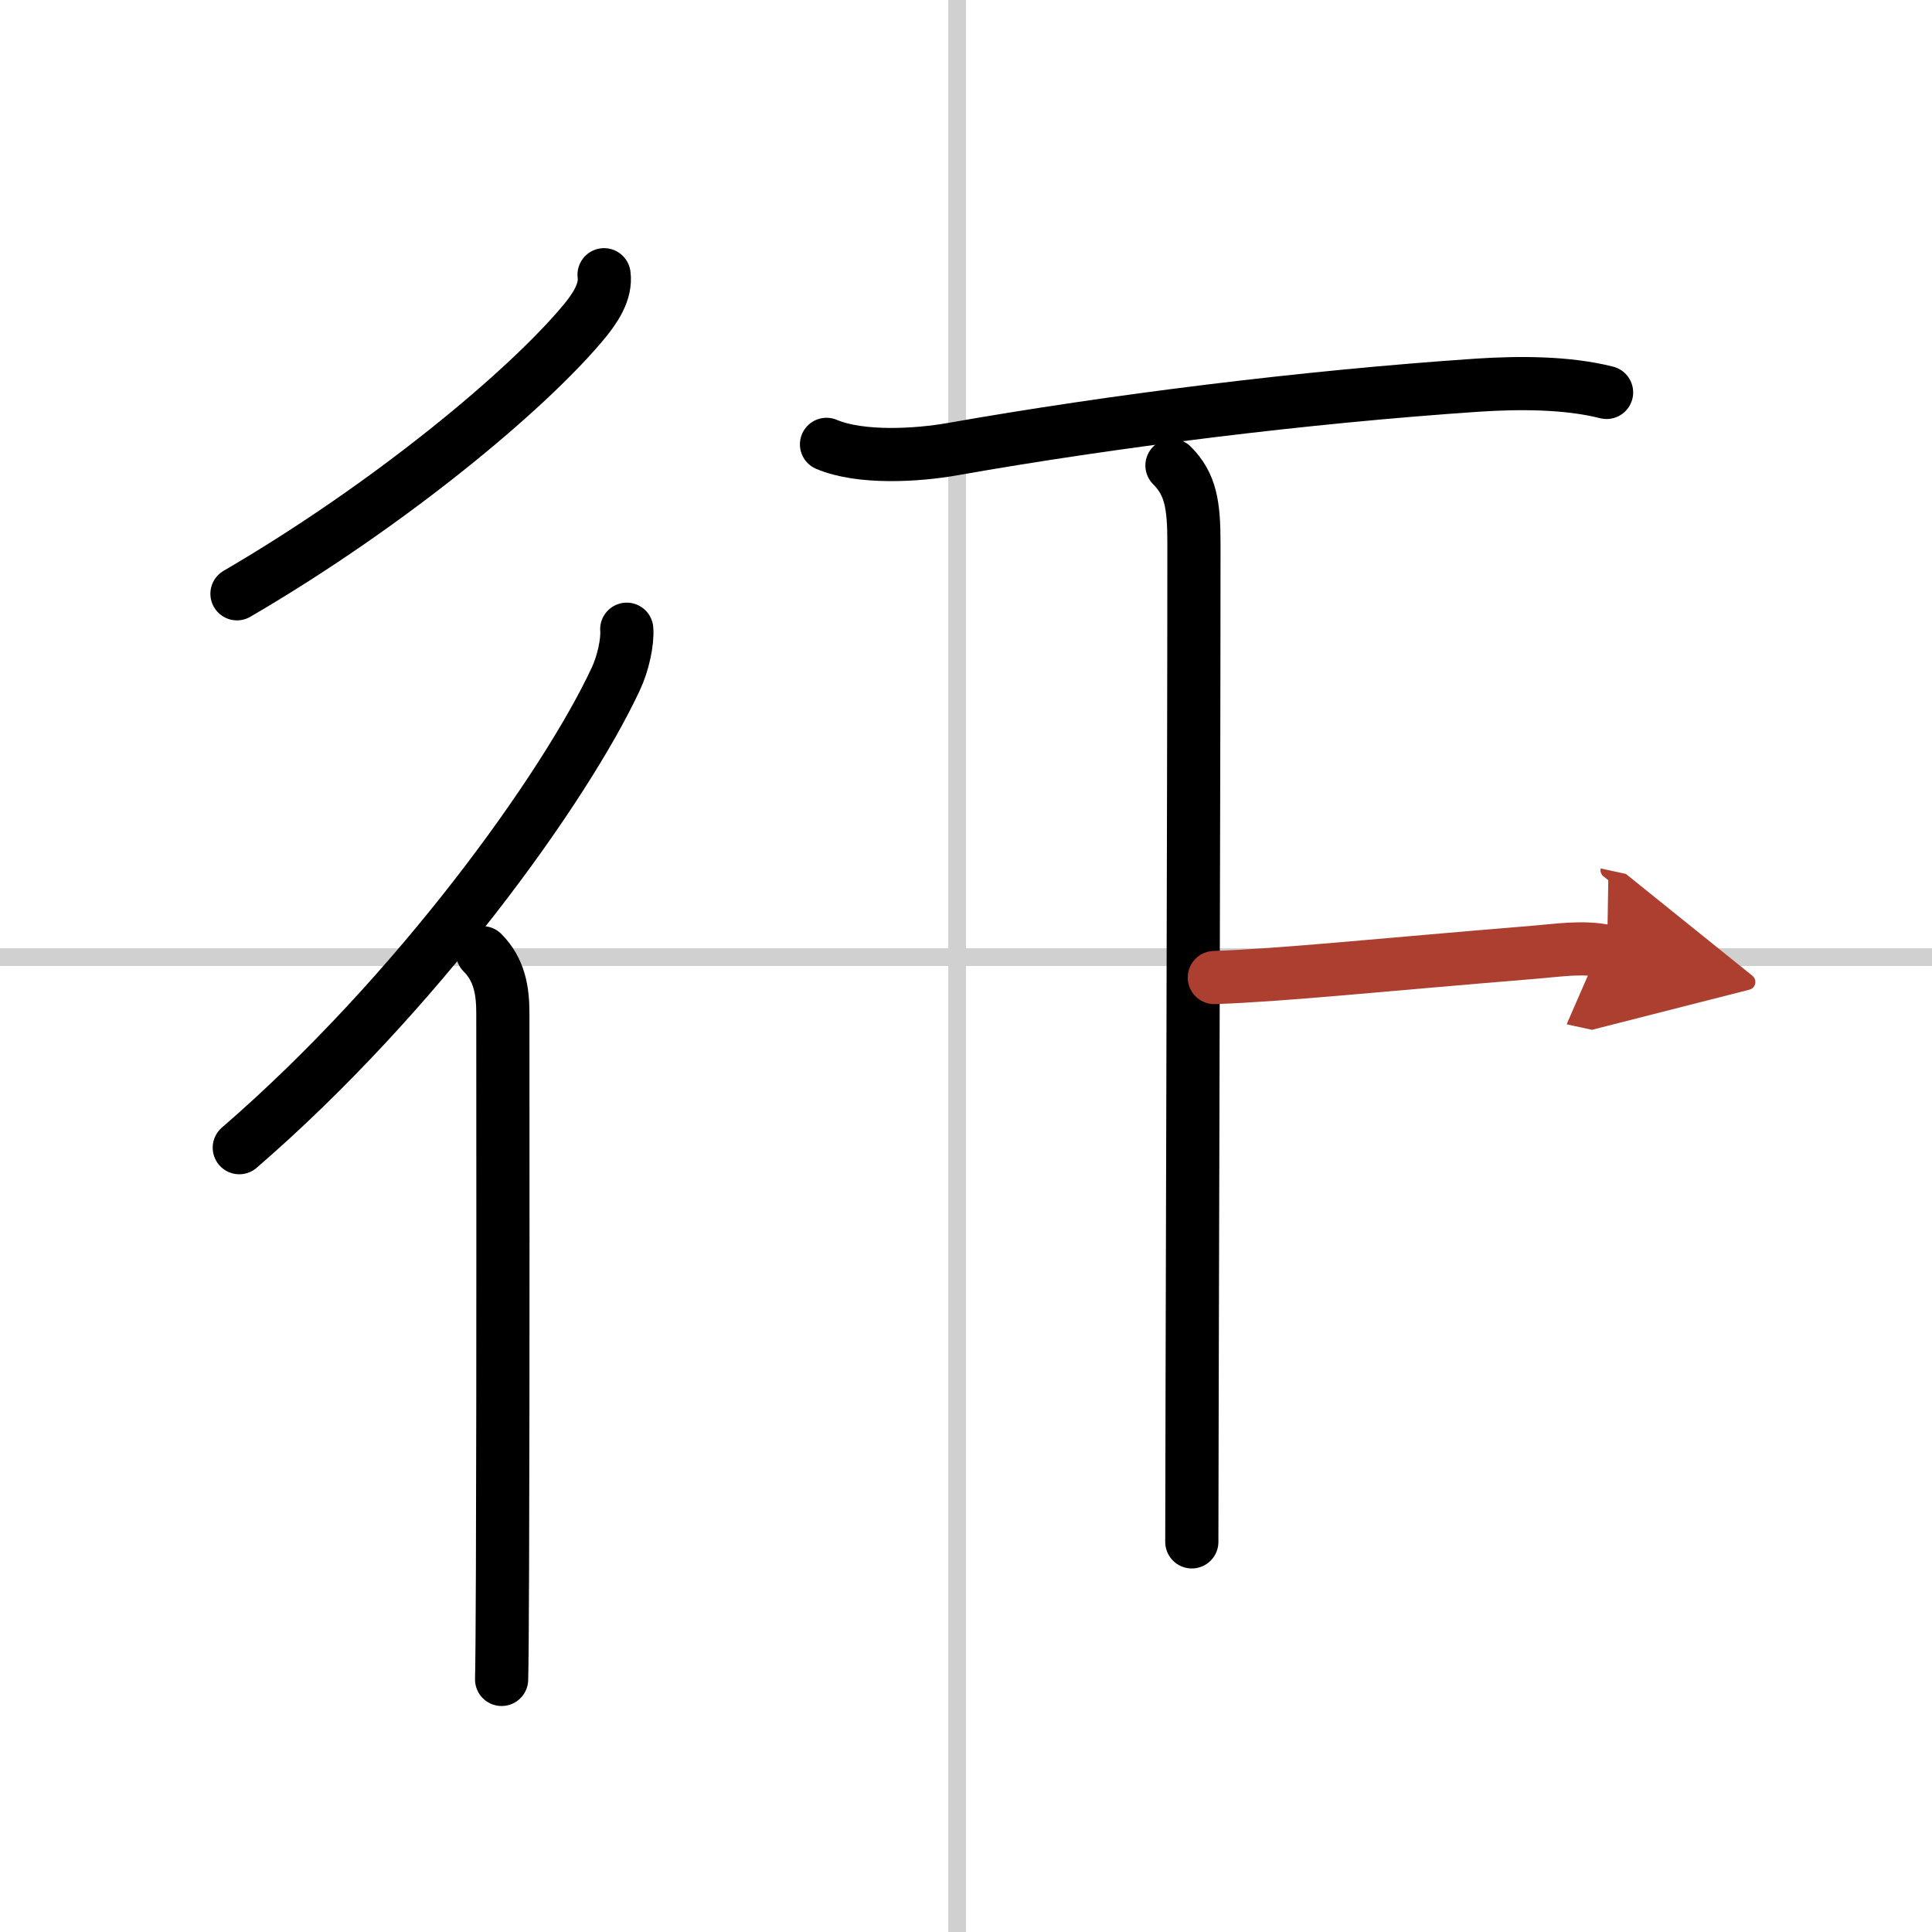
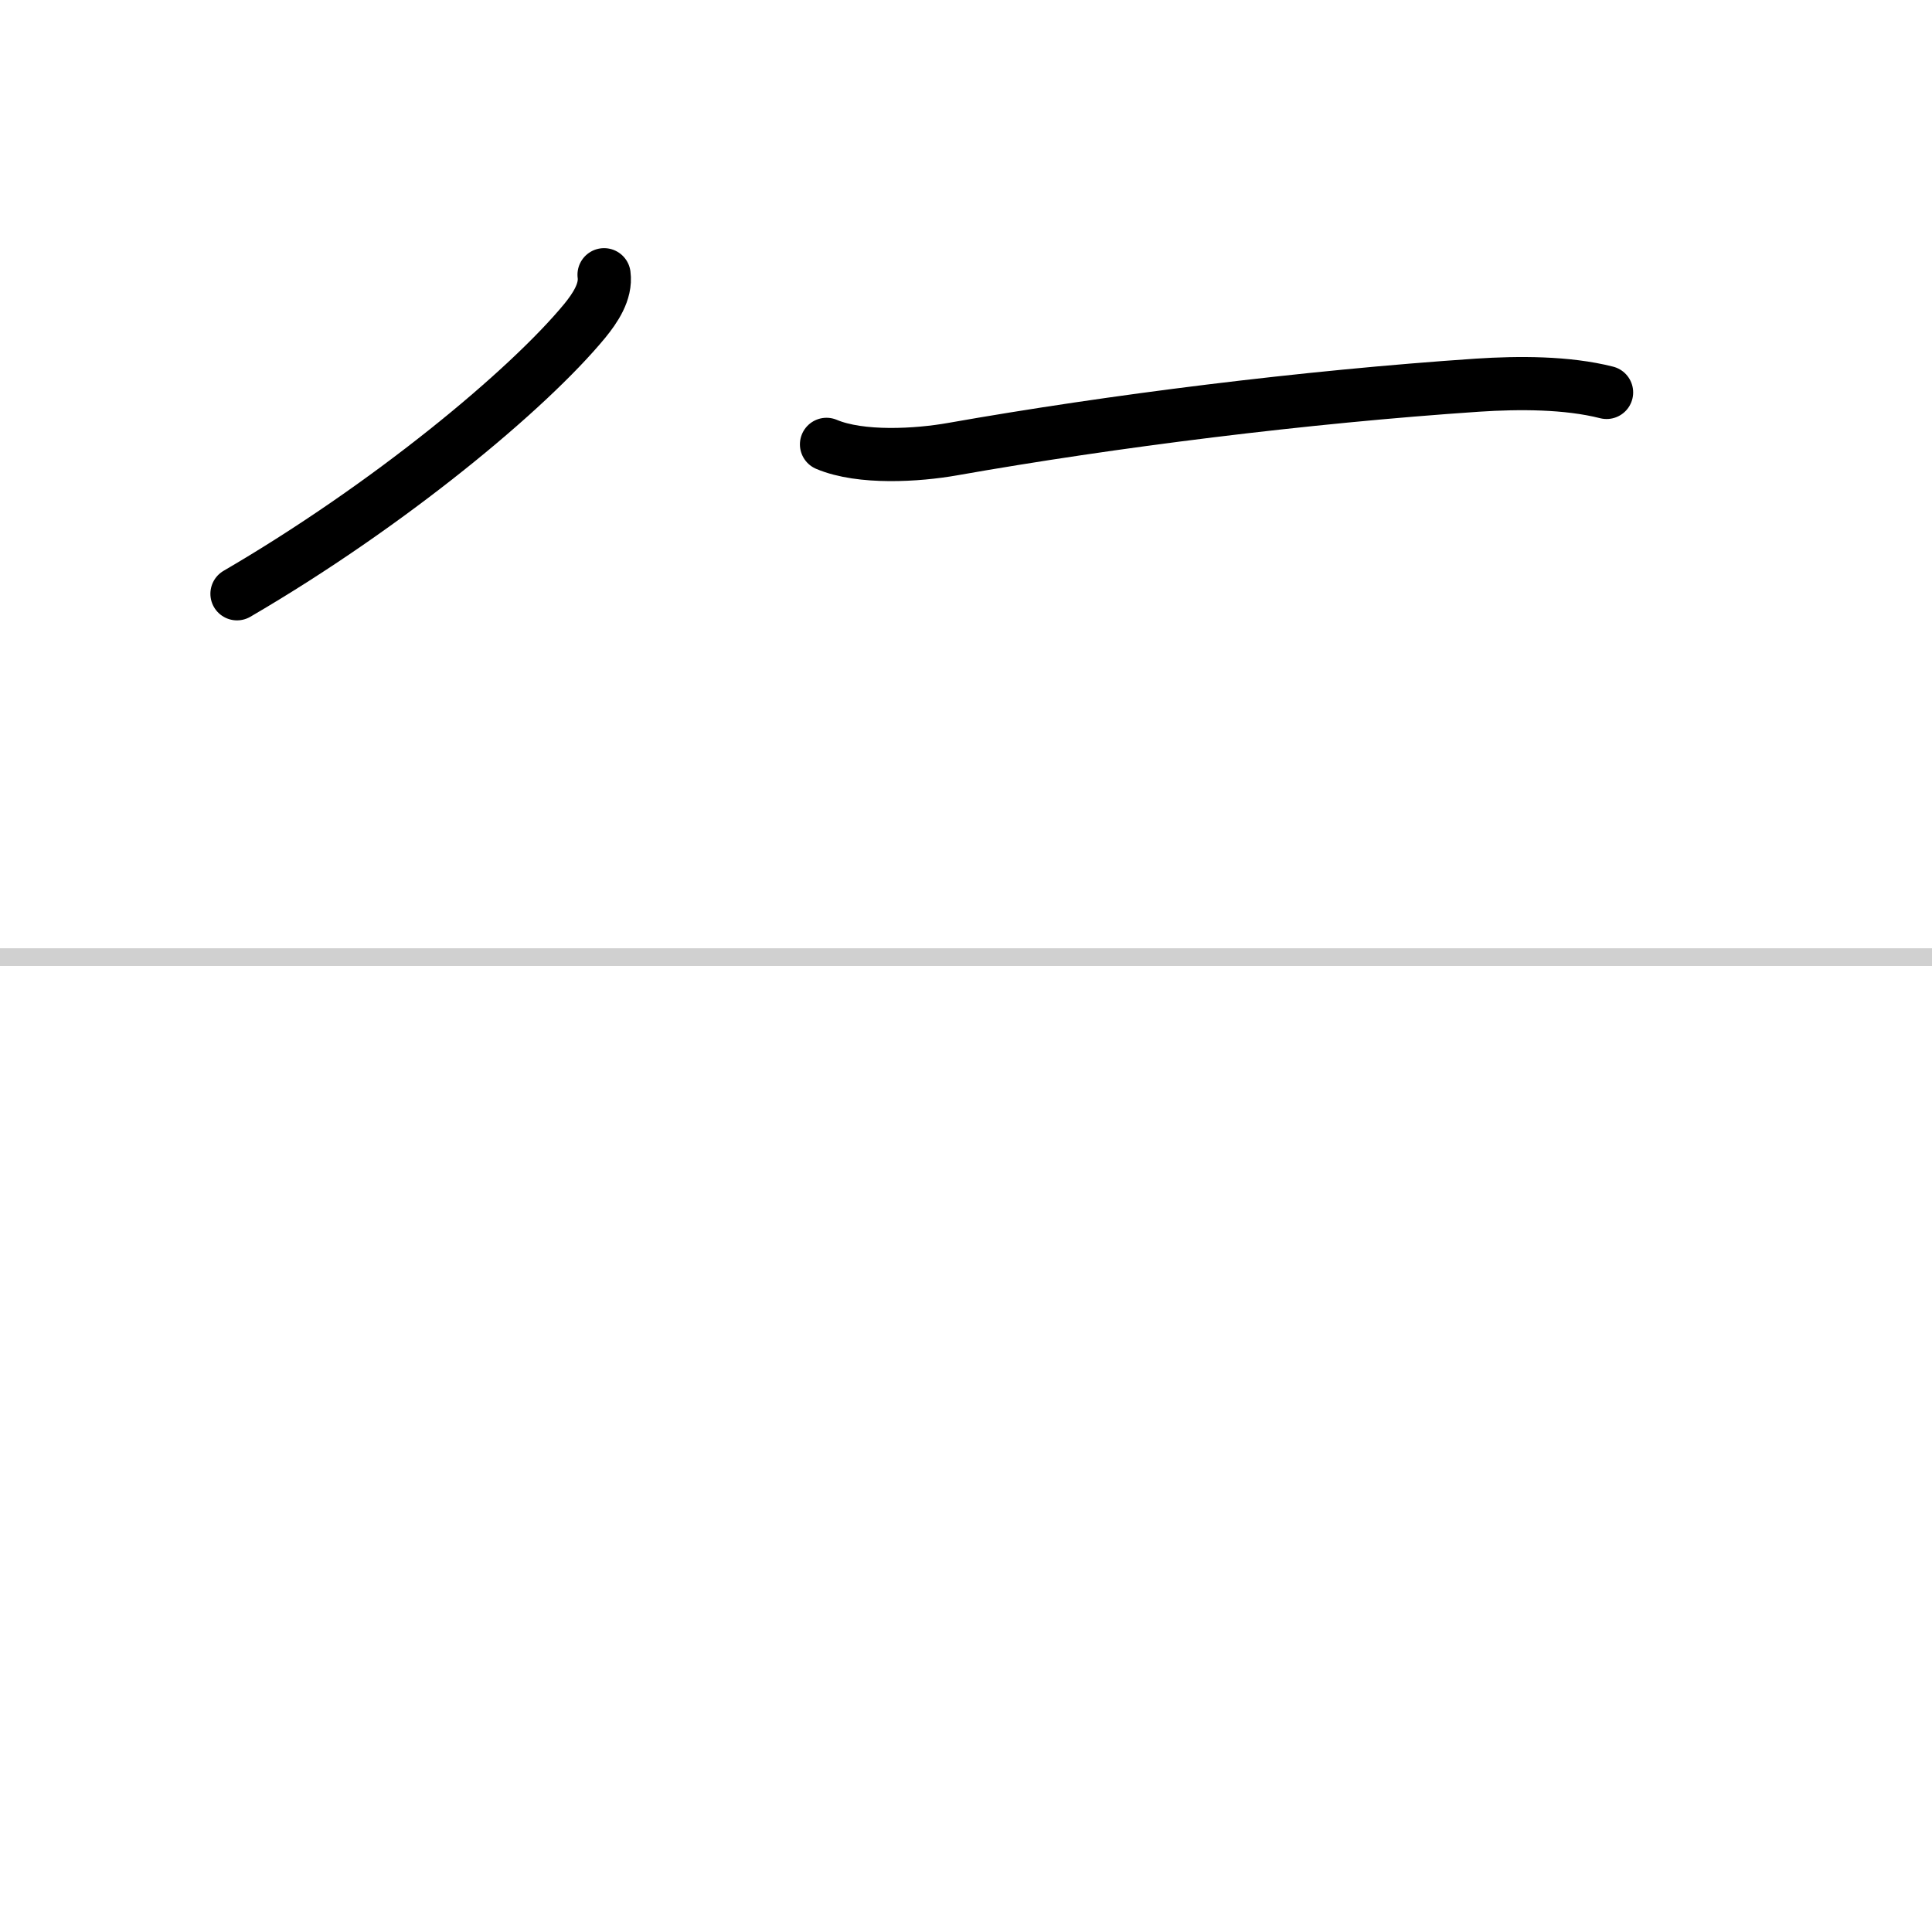
<svg xmlns="http://www.w3.org/2000/svg" width="400" height="400" viewBox="0 0 109 109">
  <defs>
    <marker id="a" markerWidth="4" orient="auto" refX="1" refY="5" viewBox="0 0 10 10">
      <polyline points="0 0 10 5 0 10 1 5" fill="#ad3f31" stroke="#ad3f31" />
    </marker>
  </defs>
  <g fill="none" stroke="#000" stroke-linecap="round" stroke-linejoin="round" stroke-width="3">
    <rect width="100%" height="100%" fill="#fff" stroke="#fff" />
-     <line x1="54" x2="54" y2="109" stroke="#d0d0d0" stroke-width="1" />
    <line x2="109" y1="54" y2="54" stroke="#d0d0d0" stroke-width="1" />
    <path d="M34.08,15.5c0.13,0.96-0.52,1.9-1.08,2.59C29.78,22,21.93,28.51,13.37,33.5" />
-     <path d="M35.36,35.5c0.06,0.7-0.21,1.95-0.62,2.81C31.9,44.4,23.55,56.07,13.5,64.75" />
-     <path d="m27.22 53.75c0.95 0.95 1.15 2.12 1.15 3.41 0 3.59 0.02 20.27-0.02 31.33-0.01 3.2-0.03 5.54-0.05 6.26" />
    <path d="m46.63 25.07c1.94 0.82 5.14 0.62 7.11 0.27 9.01-1.59 19.86-2.95 29.63-3.61 2.3-0.15 5.03-0.16 7.27 0.41" />
-     <path d="m66.12 26.26c1.06 1.06 1.24 2.24 1.24 4.38 0 14.2-0.12 51.51-0.12 56.35" />
-     <path d="m68.51 55.15c3.86-0.13 9.42-0.72 17.99-1.42 1.38-0.11 2.79-0.35 4.17-0.05" marker-end="url(#a)" stroke="#ad3f31" />
  </g>
</svg>